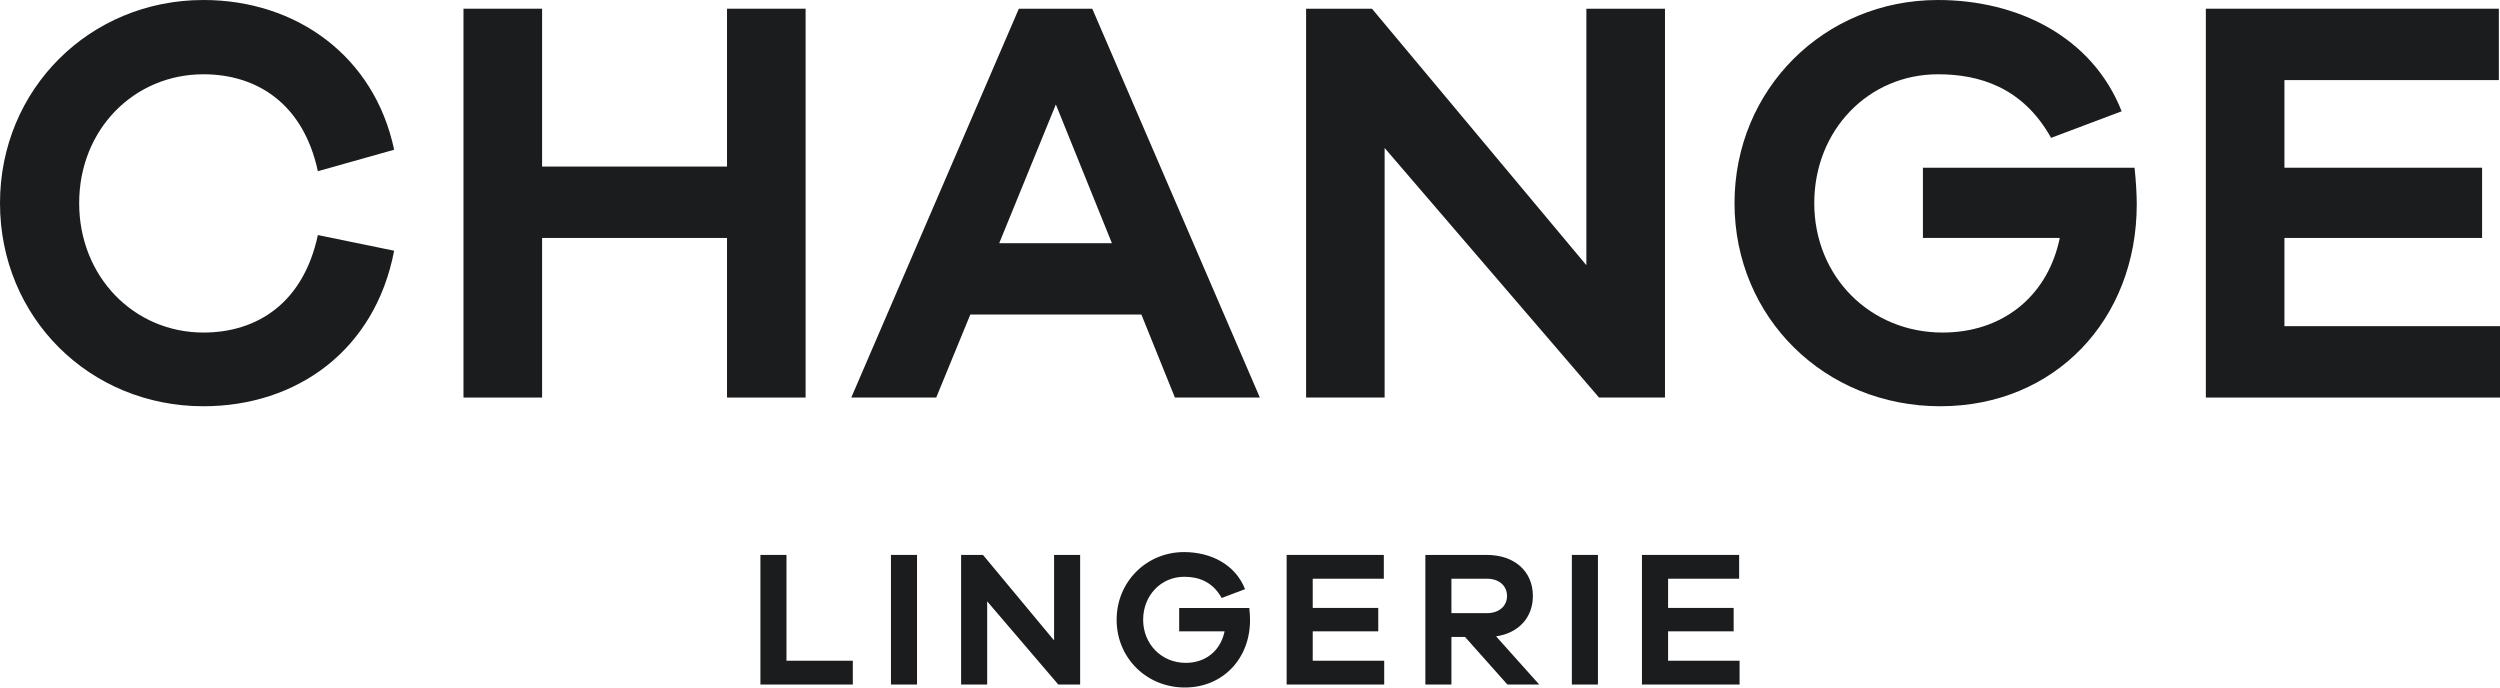
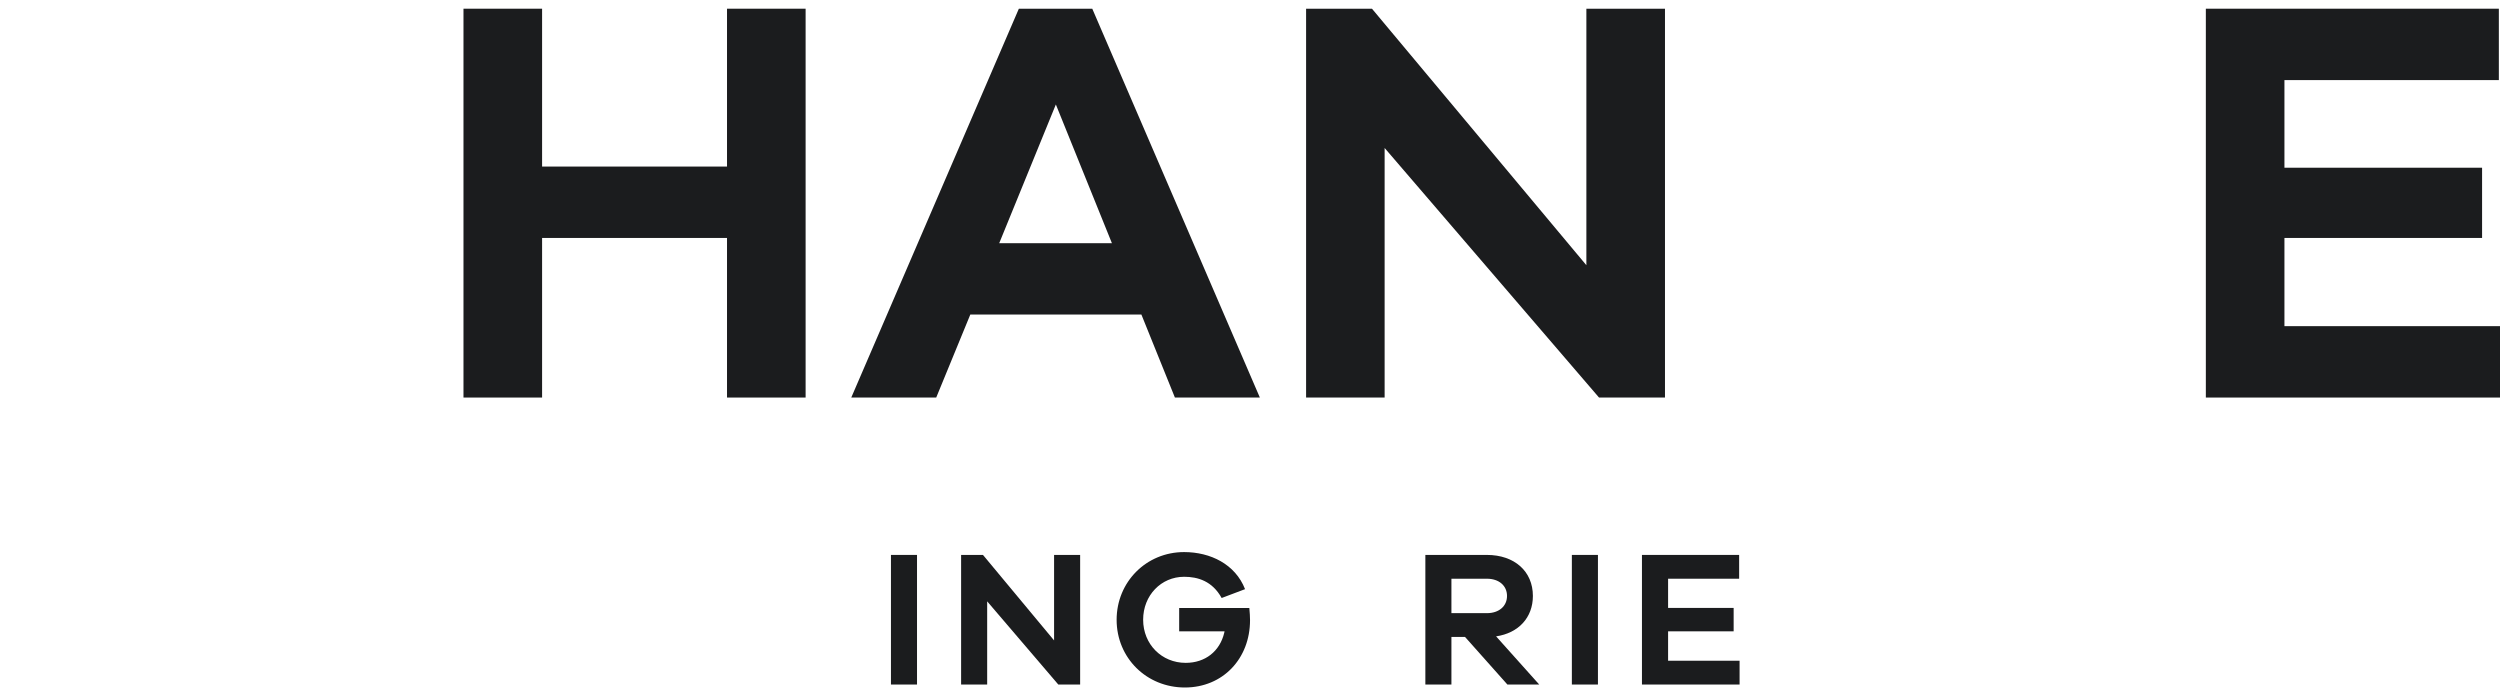
<svg xmlns="http://www.w3.org/2000/svg" width="160" height="44" viewBox="0 0 160 44" fill="none">
-   <path d="M20.343 15.043L25.225 16.046C24.004 22.434 18.974 26 13.019 26C5.733 26 0 20.317 0 13C0 5.72 5.733 0 13.019 0C18.974 0 23.967 3.603 25.225 9.583L20.343 10.957C19.418 6.649 16.459 4.754 13.019 4.754C8.581 4.754 5.067 8.283 5.067 13C5.067 17.717 8.581 21.283 13.019 21.283C16.459 21.283 19.418 19.389 20.343 15.043Z" fill="#1B1C1E" />
  <path d="M51.559 25.443H46.529V15.229H34.694V25.443H29.663V0.557H34.694V10.66H46.529V0.557H51.559V25.443Z" fill="#1B1C1E" />
  <path d="M75.194 25.443L73.049 20.131H62.1L59.918 25.443H54.481L65.207 0.557H69.905L80.631 25.443H75.194ZM67.575 6.686L63.95 15.563H71.162L67.575 6.686Z" fill="#1B1C1E" />
  <path d="M106.554 25.443H102.338L88.616 9.471V25.443H83.59V0.557H87.806L101.528 16.974V0.557H106.559V25.443H106.554Z" fill="#1B1C1E" />
  <path d="M160 25.443H141.174V0.557H159.926V5.126H146.204V10.734H158.853V15.229H146.204V20.874H160V25.443Z" fill="#1B1C1E" />
-   <path d="M123.067 10.734V15.229H131.825C131.825 15.229 131.812 15.307 131.759 15.526C130.908 19.054 128.097 21.283 124.324 21.283C119.701 21.283 116.113 17.717 116.113 13C116.113 8.32 119.59 4.754 124.029 4.754C126.655 4.754 129.453 5.571 131.27 8.823C132.77 8.258 134.57 7.581 135.786 7.123C133.9 2.332 129.108 0 124.029 0C116.742 0 111.009 5.72 111.009 13C111.009 20.317 116.779 26 124.177 26C131.5 26 136.752 20.466 136.752 13.074C136.752 12.48 136.703 11.584 136.612 10.734H123.067Z" fill="#1B1C1E" />
-   <path d="M54.58 43.81H48.667V35.515H50.335V42.287H54.58V43.81Z" fill="#1B1C1E" />
  <path d="M57.021 43.81V35.515H58.689V43.81H57.021Z" fill="#1B1C1E" />
  <path d="M69.129 43.81H67.731L63.179 38.486V43.81H61.511V35.515H62.91L67.461 40.987V35.515H69.129V43.81Z" fill="#1B1C1E" />
-   <path d="M88.585 43.81H82.345V35.515H88.565V37.038H84.014V38.907H88.209V40.405H84.014V42.287H88.589V43.81H88.585Z" fill="#1B1C1E" />
  <path d="M96.473 43.81L93.762 40.764H92.891V43.81H91.223V35.515H95.161C96.927 35.515 98.105 36.567 98.105 38.14C98.105 39.526 97.185 40.517 95.75 40.727L98.51 43.81H96.473ZM95.161 39.242C95.934 39.242 96.449 38.796 96.449 38.14C96.449 37.483 95.934 37.038 95.161 37.038H92.891V39.242H95.161Z" fill="#1B1C1E" />
  <path d="M100.599 43.81V35.515H102.268V43.81H100.599Z" fill="#1B1C1E" />
  <path d="M111.329 43.81H105.085V35.515H111.305V37.038H106.758V38.907H110.953V40.405H106.758V42.287H111.333V43.81H111.329Z" fill="#1B1C1E" />
  <path d="M75.467 38.907V40.405H78.371C78.371 40.405 78.366 40.43 78.35 40.505C78.068 41.681 77.136 42.423 75.884 42.423C74.351 42.423 73.161 41.235 73.161 39.663C73.161 38.103 74.314 36.914 75.786 36.914C76.657 36.914 77.585 37.186 78.186 38.272C78.685 38.082 79.282 37.859 79.683 37.706C79.058 36.109 77.467 35.333 75.782 35.333C73.365 35.333 71.464 37.24 71.464 39.667C71.464 42.106 73.378 44 75.831 44C78.26 44 80.002 42.155 80.002 39.691C80.002 39.493 79.986 39.196 79.957 38.911H75.467V38.907Z" fill="#1B1C1E" />
</svg>